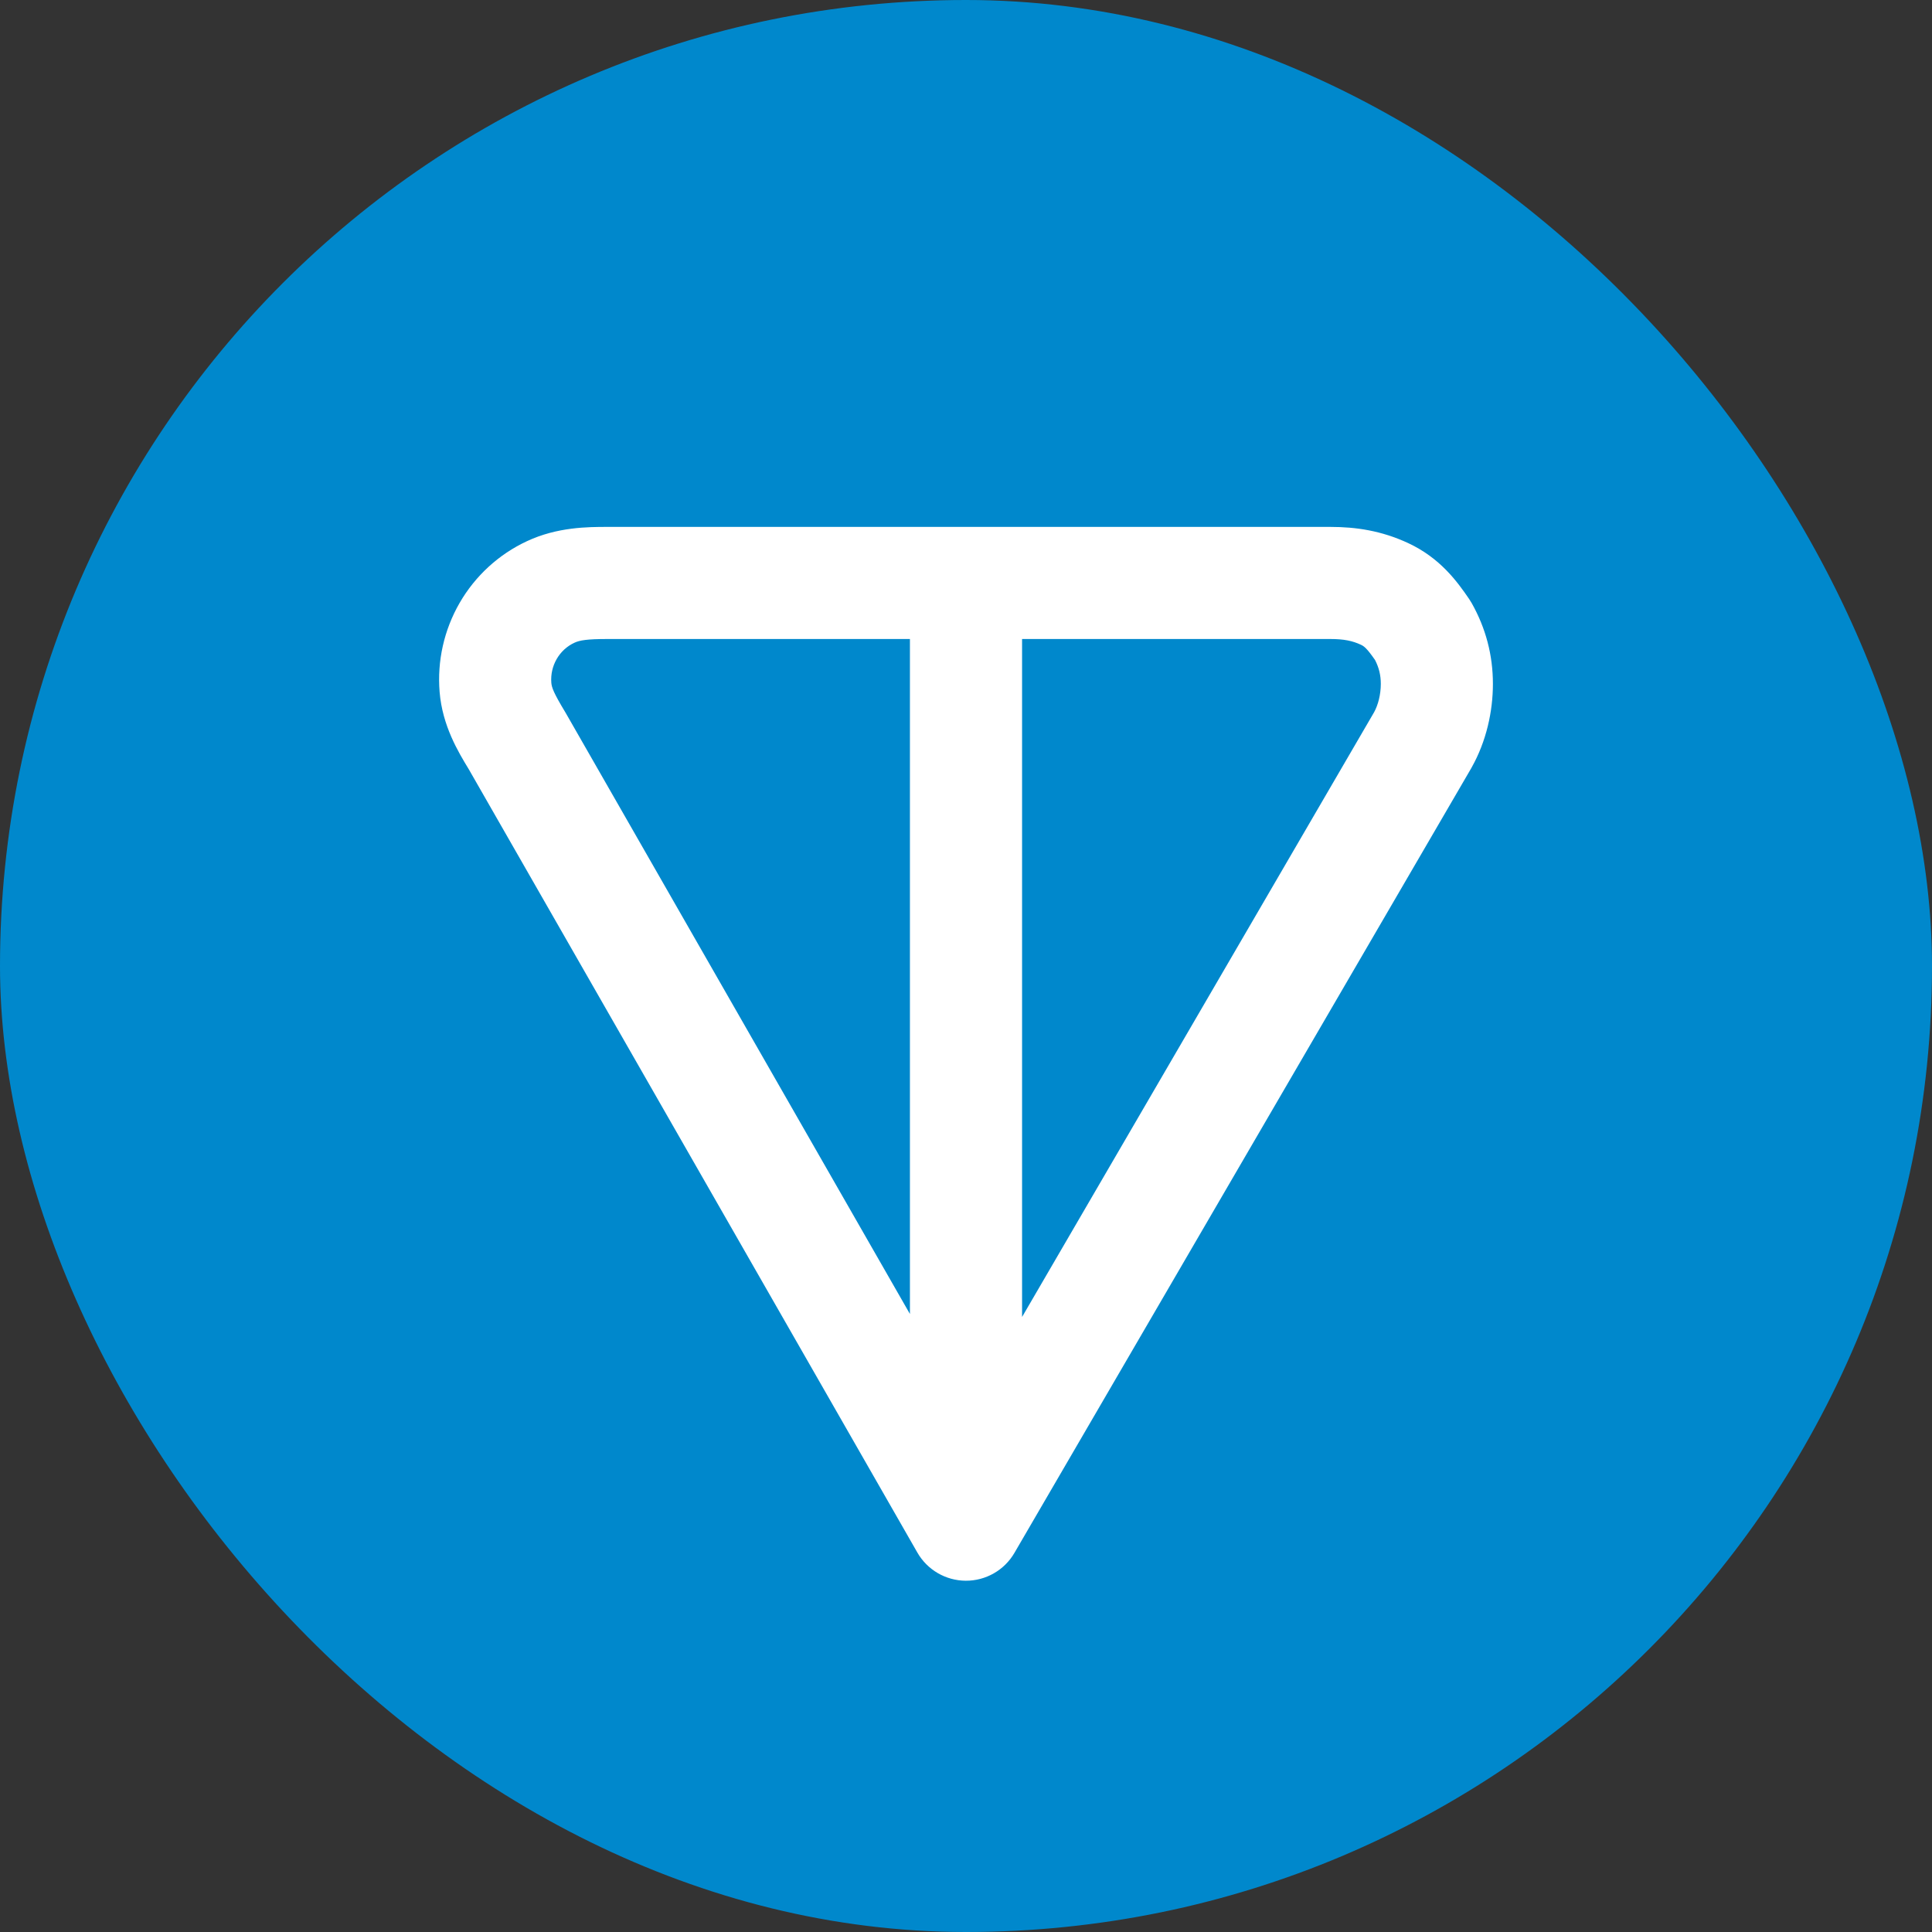
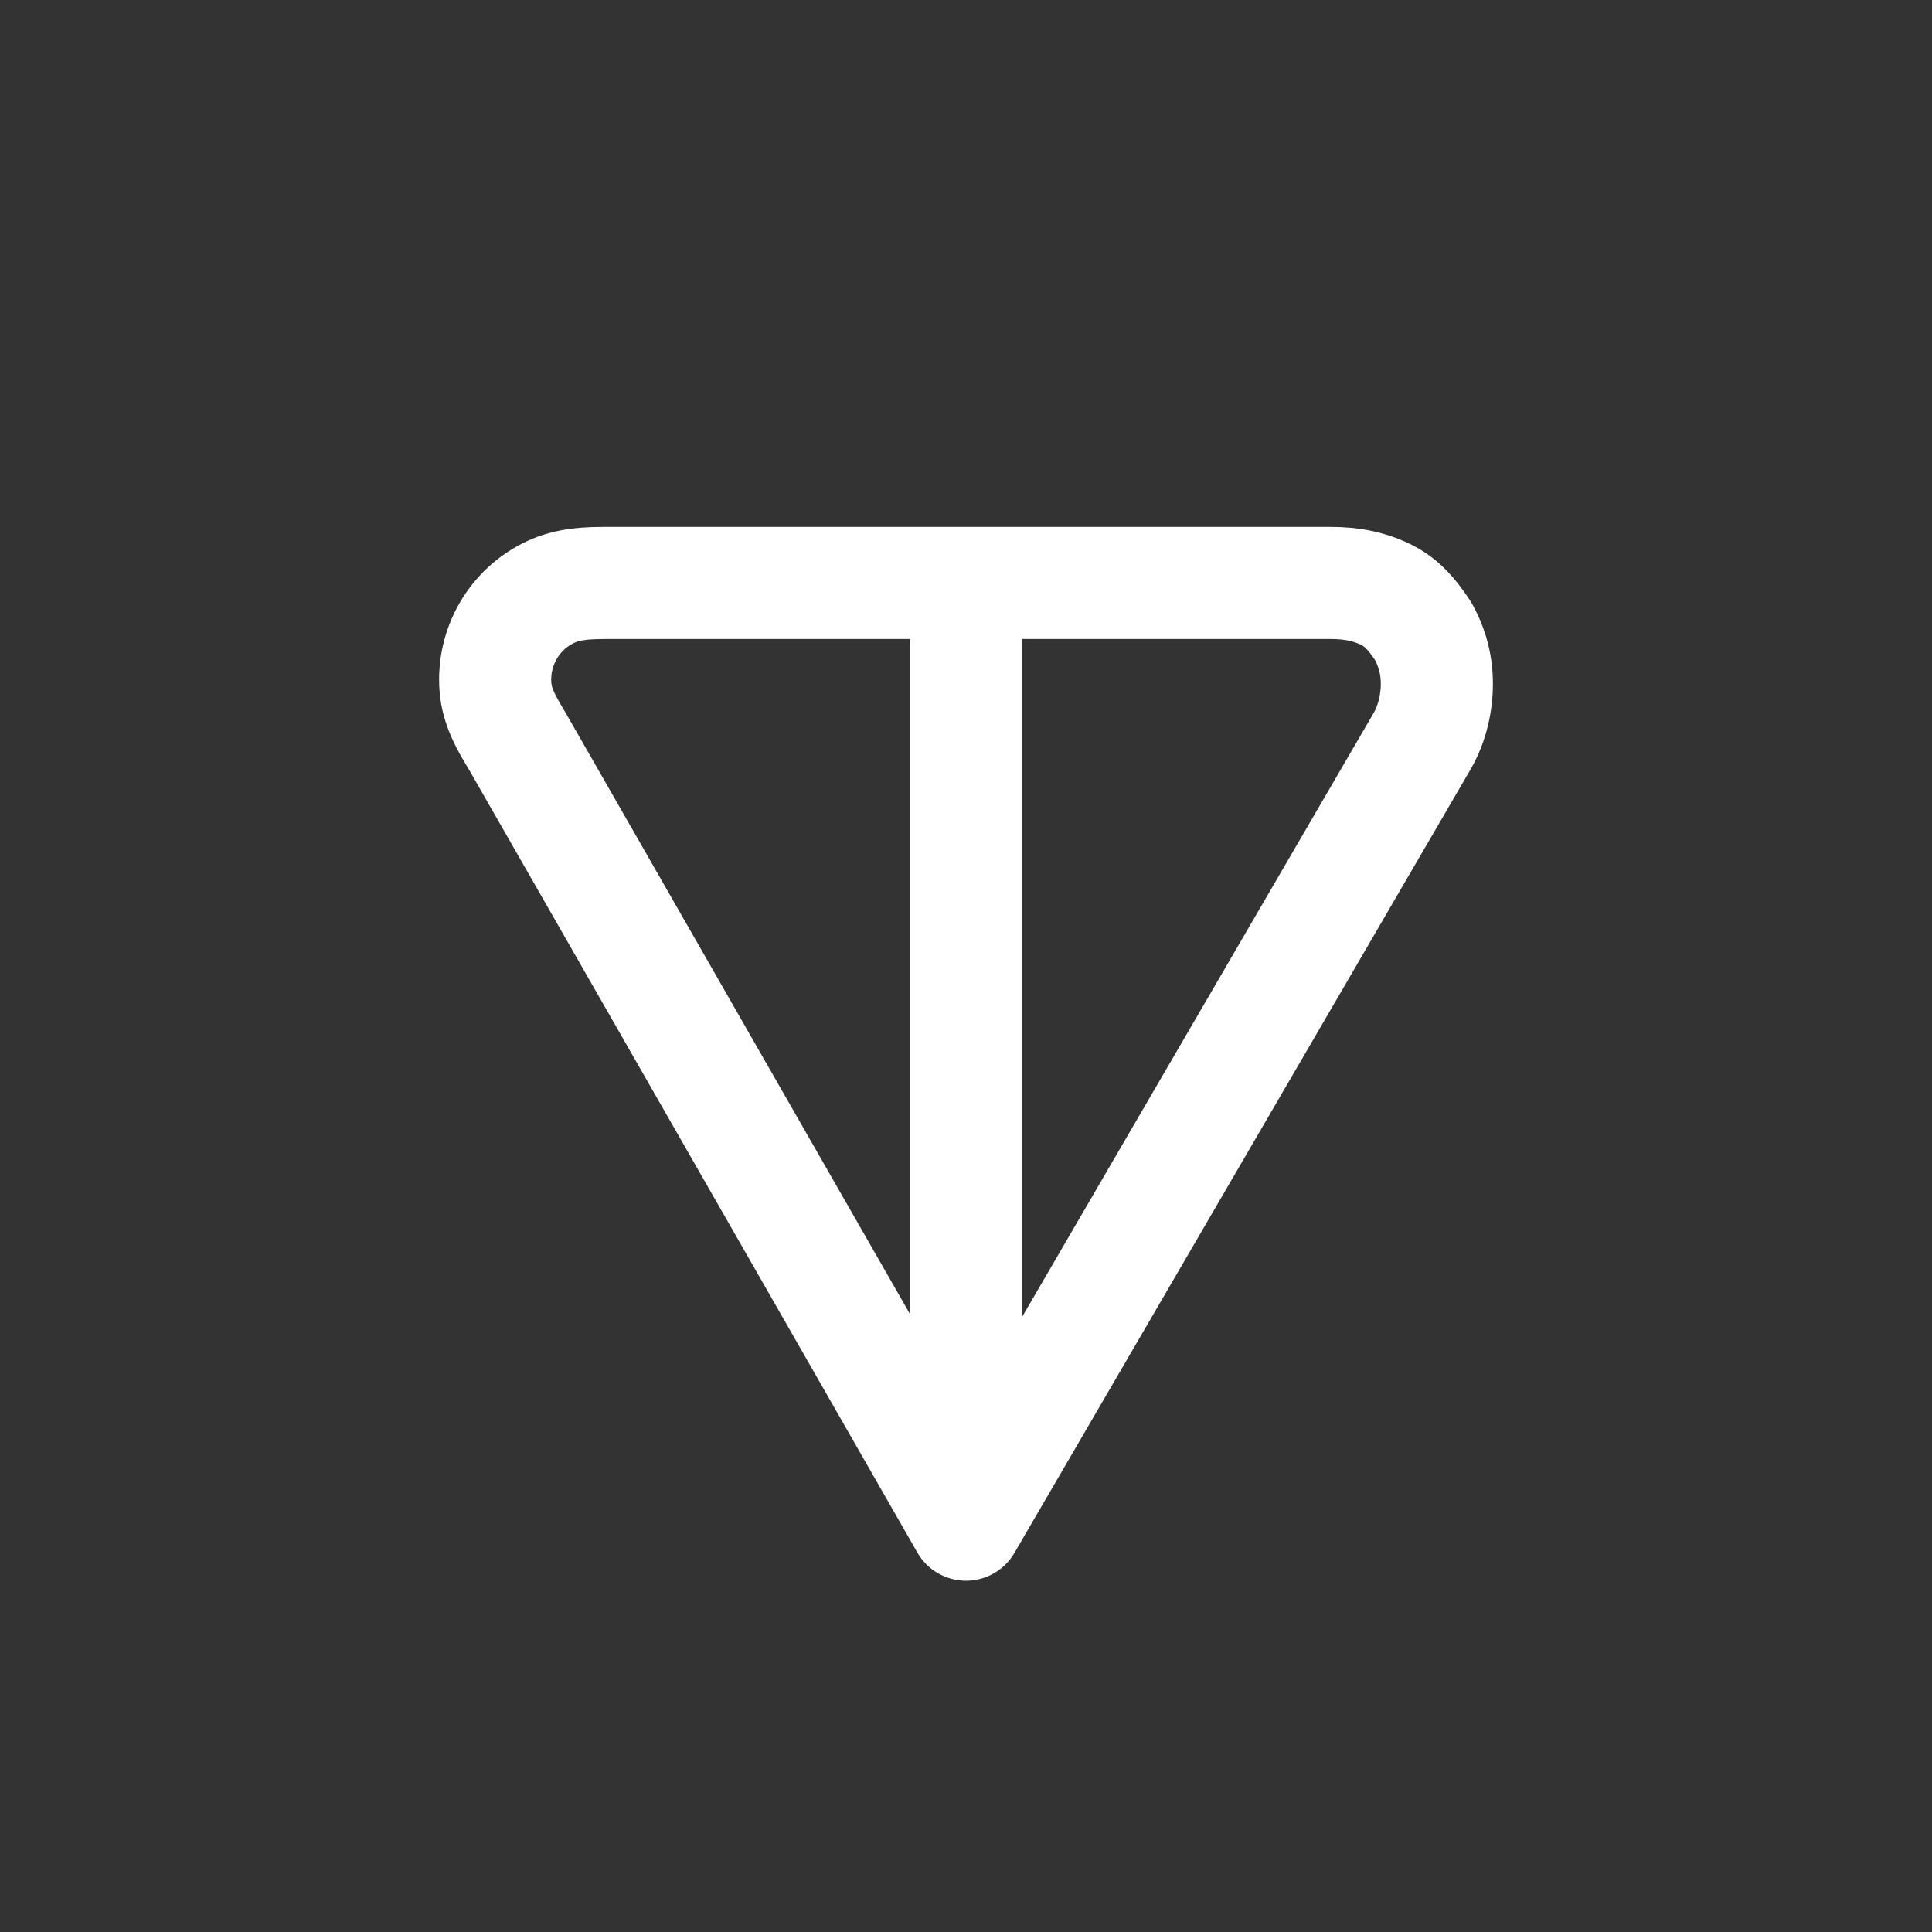
<svg xmlns="http://www.w3.org/2000/svg" width="44" height="44" viewBox="0 0 44 44" fill="none">
  <rect x="0" y="0" width="44" height="44" fill="#333333" stroke="none" />
-   <rect width="44" height="44" rx="22" fill="#0088CC" />
  <path fill-rule="evenodd" clip-rule="evenodd" d="M13.83 12L30.298 12C30.881 12 31.463 12.086 32.071 12.369C32.8 12.709 33.187 13.245 33.458 13.641C33.479 13.672 33.499 13.704 33.517 13.736C33.836 14.303 34 14.916 34 15.575C34 16.2 33.851 16.882 33.517 17.476C33.514 17.482 33.511 17.488 33.508 17.493L23.103 35.366C22.874 35.76 22.451 36.002 21.995 36C21.539 35.998 21.119 35.754 20.892 35.358L10.679 17.524C10.676 17.519 10.673 17.514 10.67 17.509C10.436 17.124 10.075 16.528 10.012 15.76C9.954 15.053 10.113 14.345 10.468 13.73C10.823 13.116 11.357 12.625 12.001 12.325C12.69 12.002 13.389 12 13.83 12ZM20.723 14.553H13.83C13.377 14.553 13.203 14.581 13.082 14.638C12.913 14.716 12.772 14.845 12.678 15.009C12.584 15.172 12.541 15.361 12.556 15.55C12.565 15.659 12.61 15.783 12.87 16.214C12.876 16.223 12.881 16.232 12.886 16.241L20.723 29.925V14.553ZM23.277 14.553V29.993L31.295 16.219C31.385 16.055 31.447 15.817 31.447 15.575C31.447 15.378 31.406 15.207 31.315 15.03C31.219 14.893 31.161 14.82 31.112 14.77C31.07 14.727 31.038 14.704 30.992 14.683C30.803 14.595 30.609 14.553 30.298 14.553H23.277Z" fill="white" />
</svg>